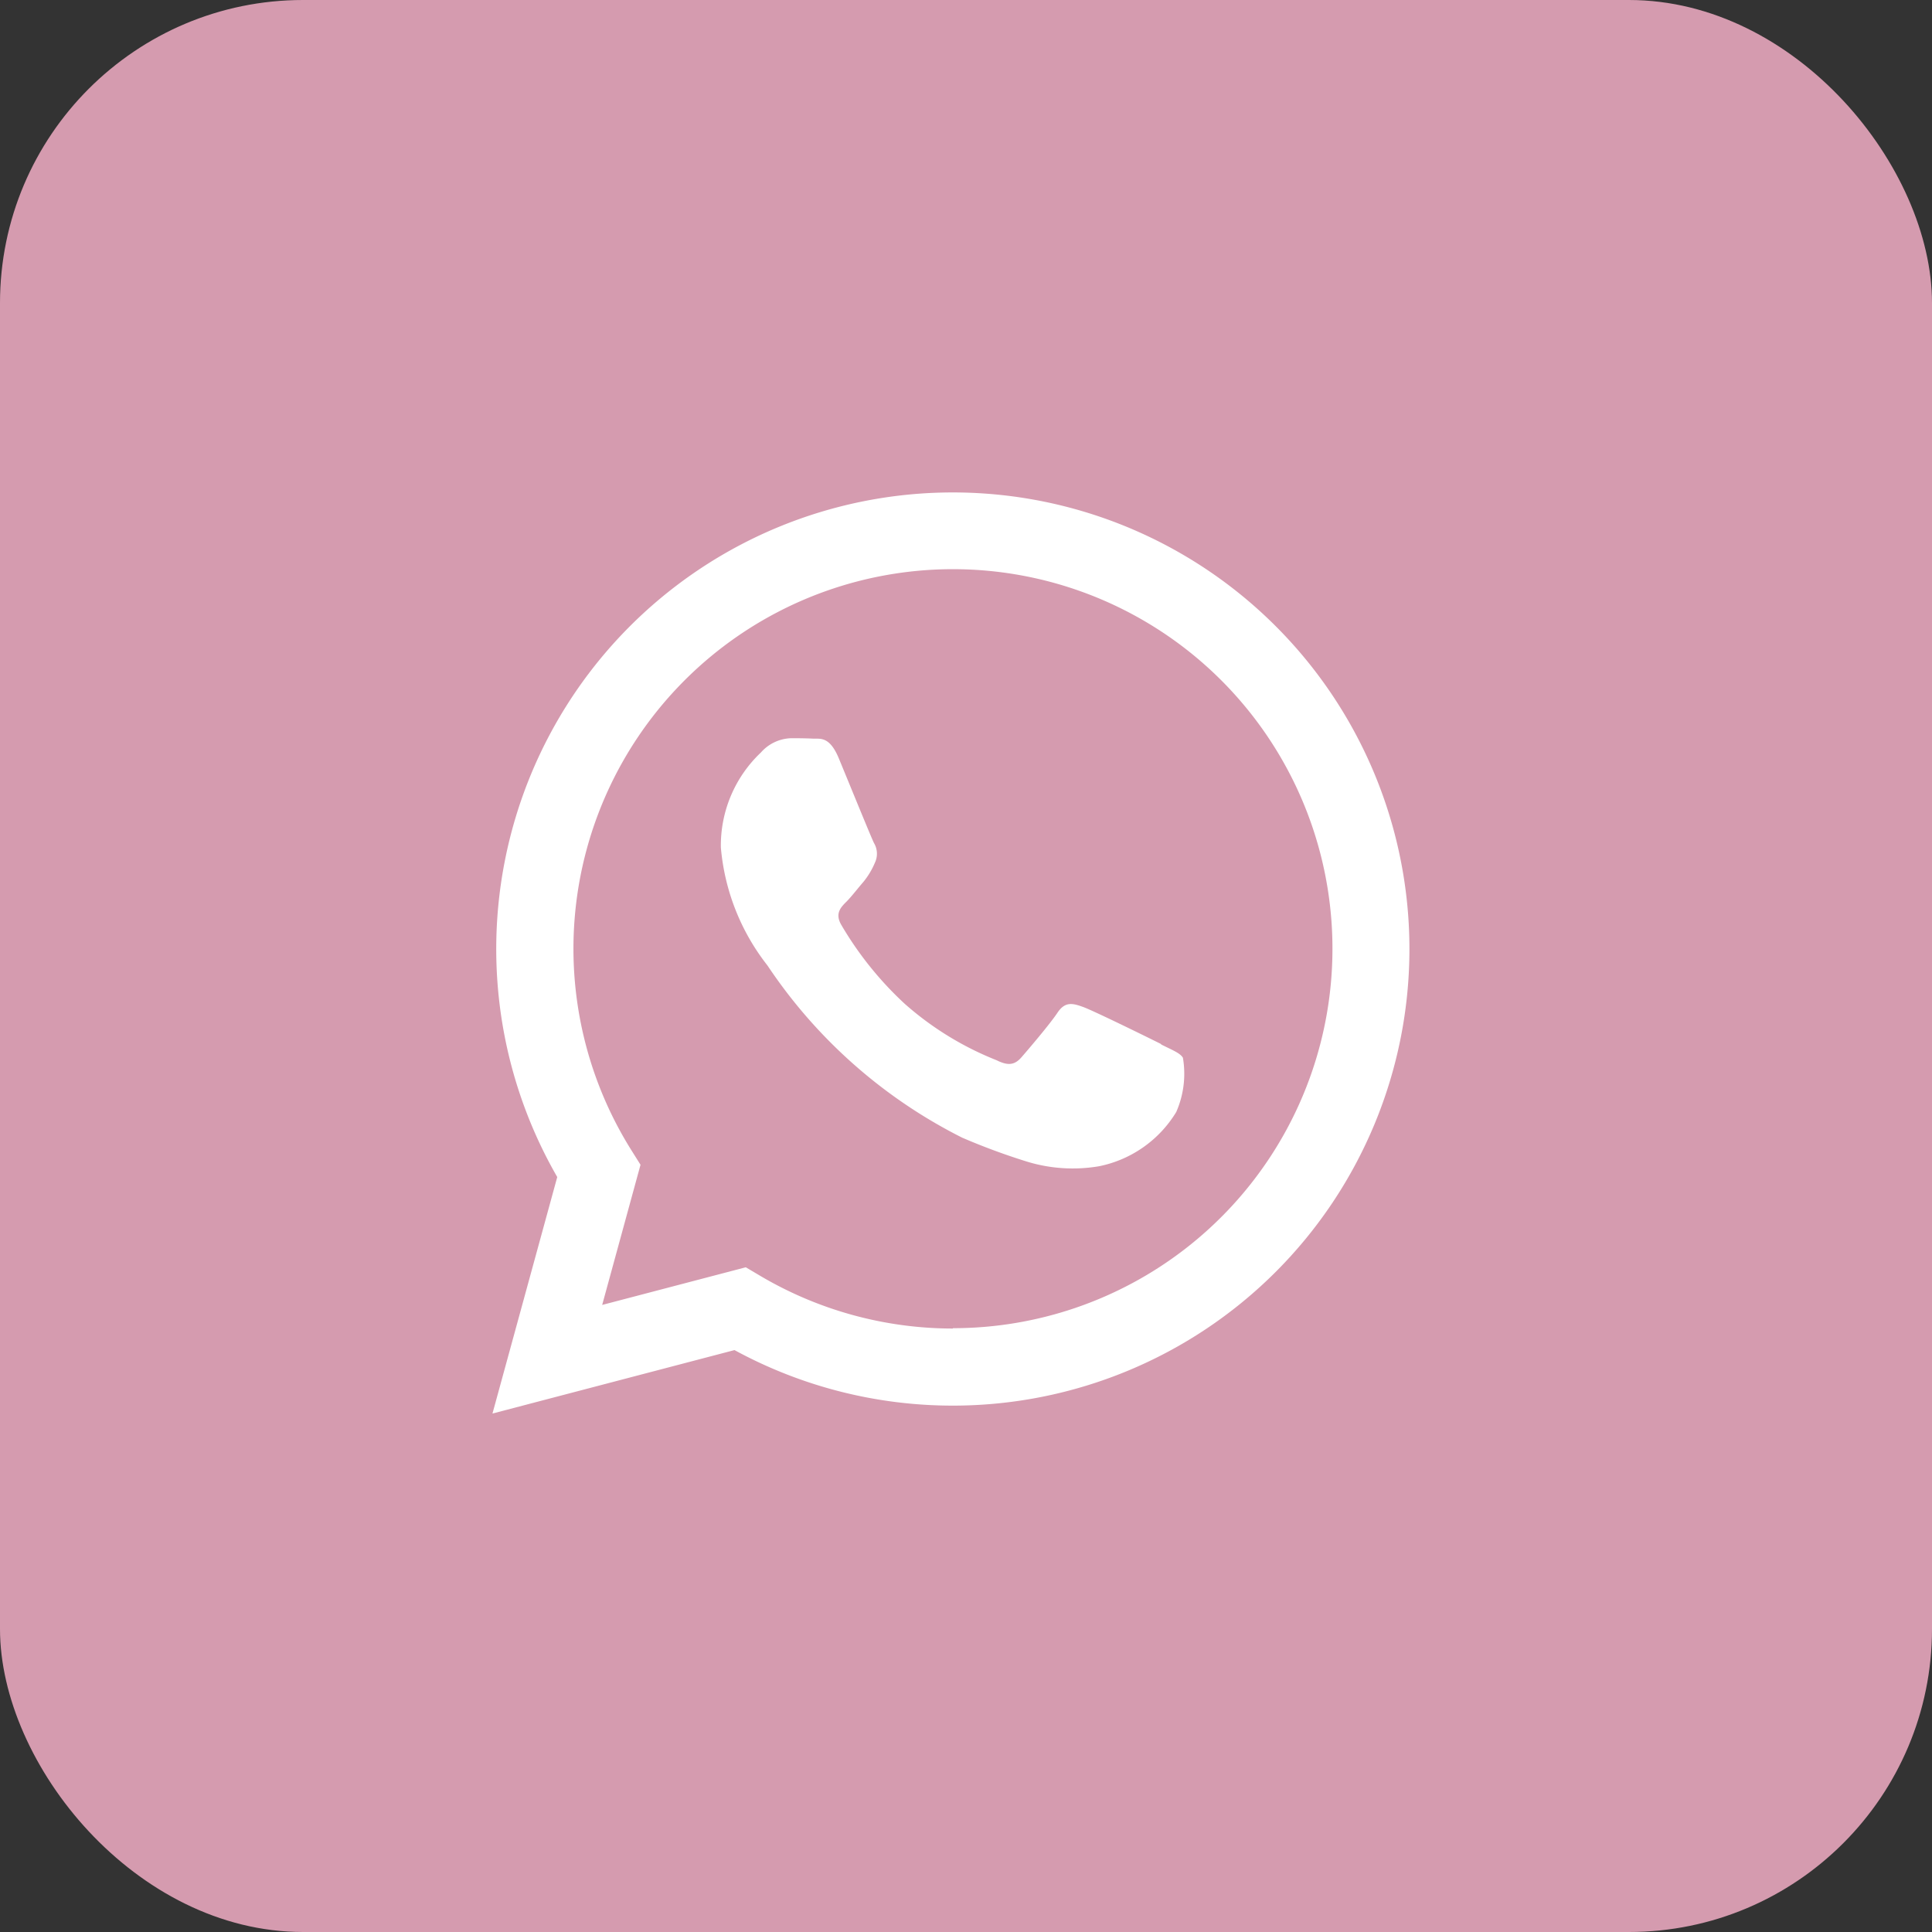
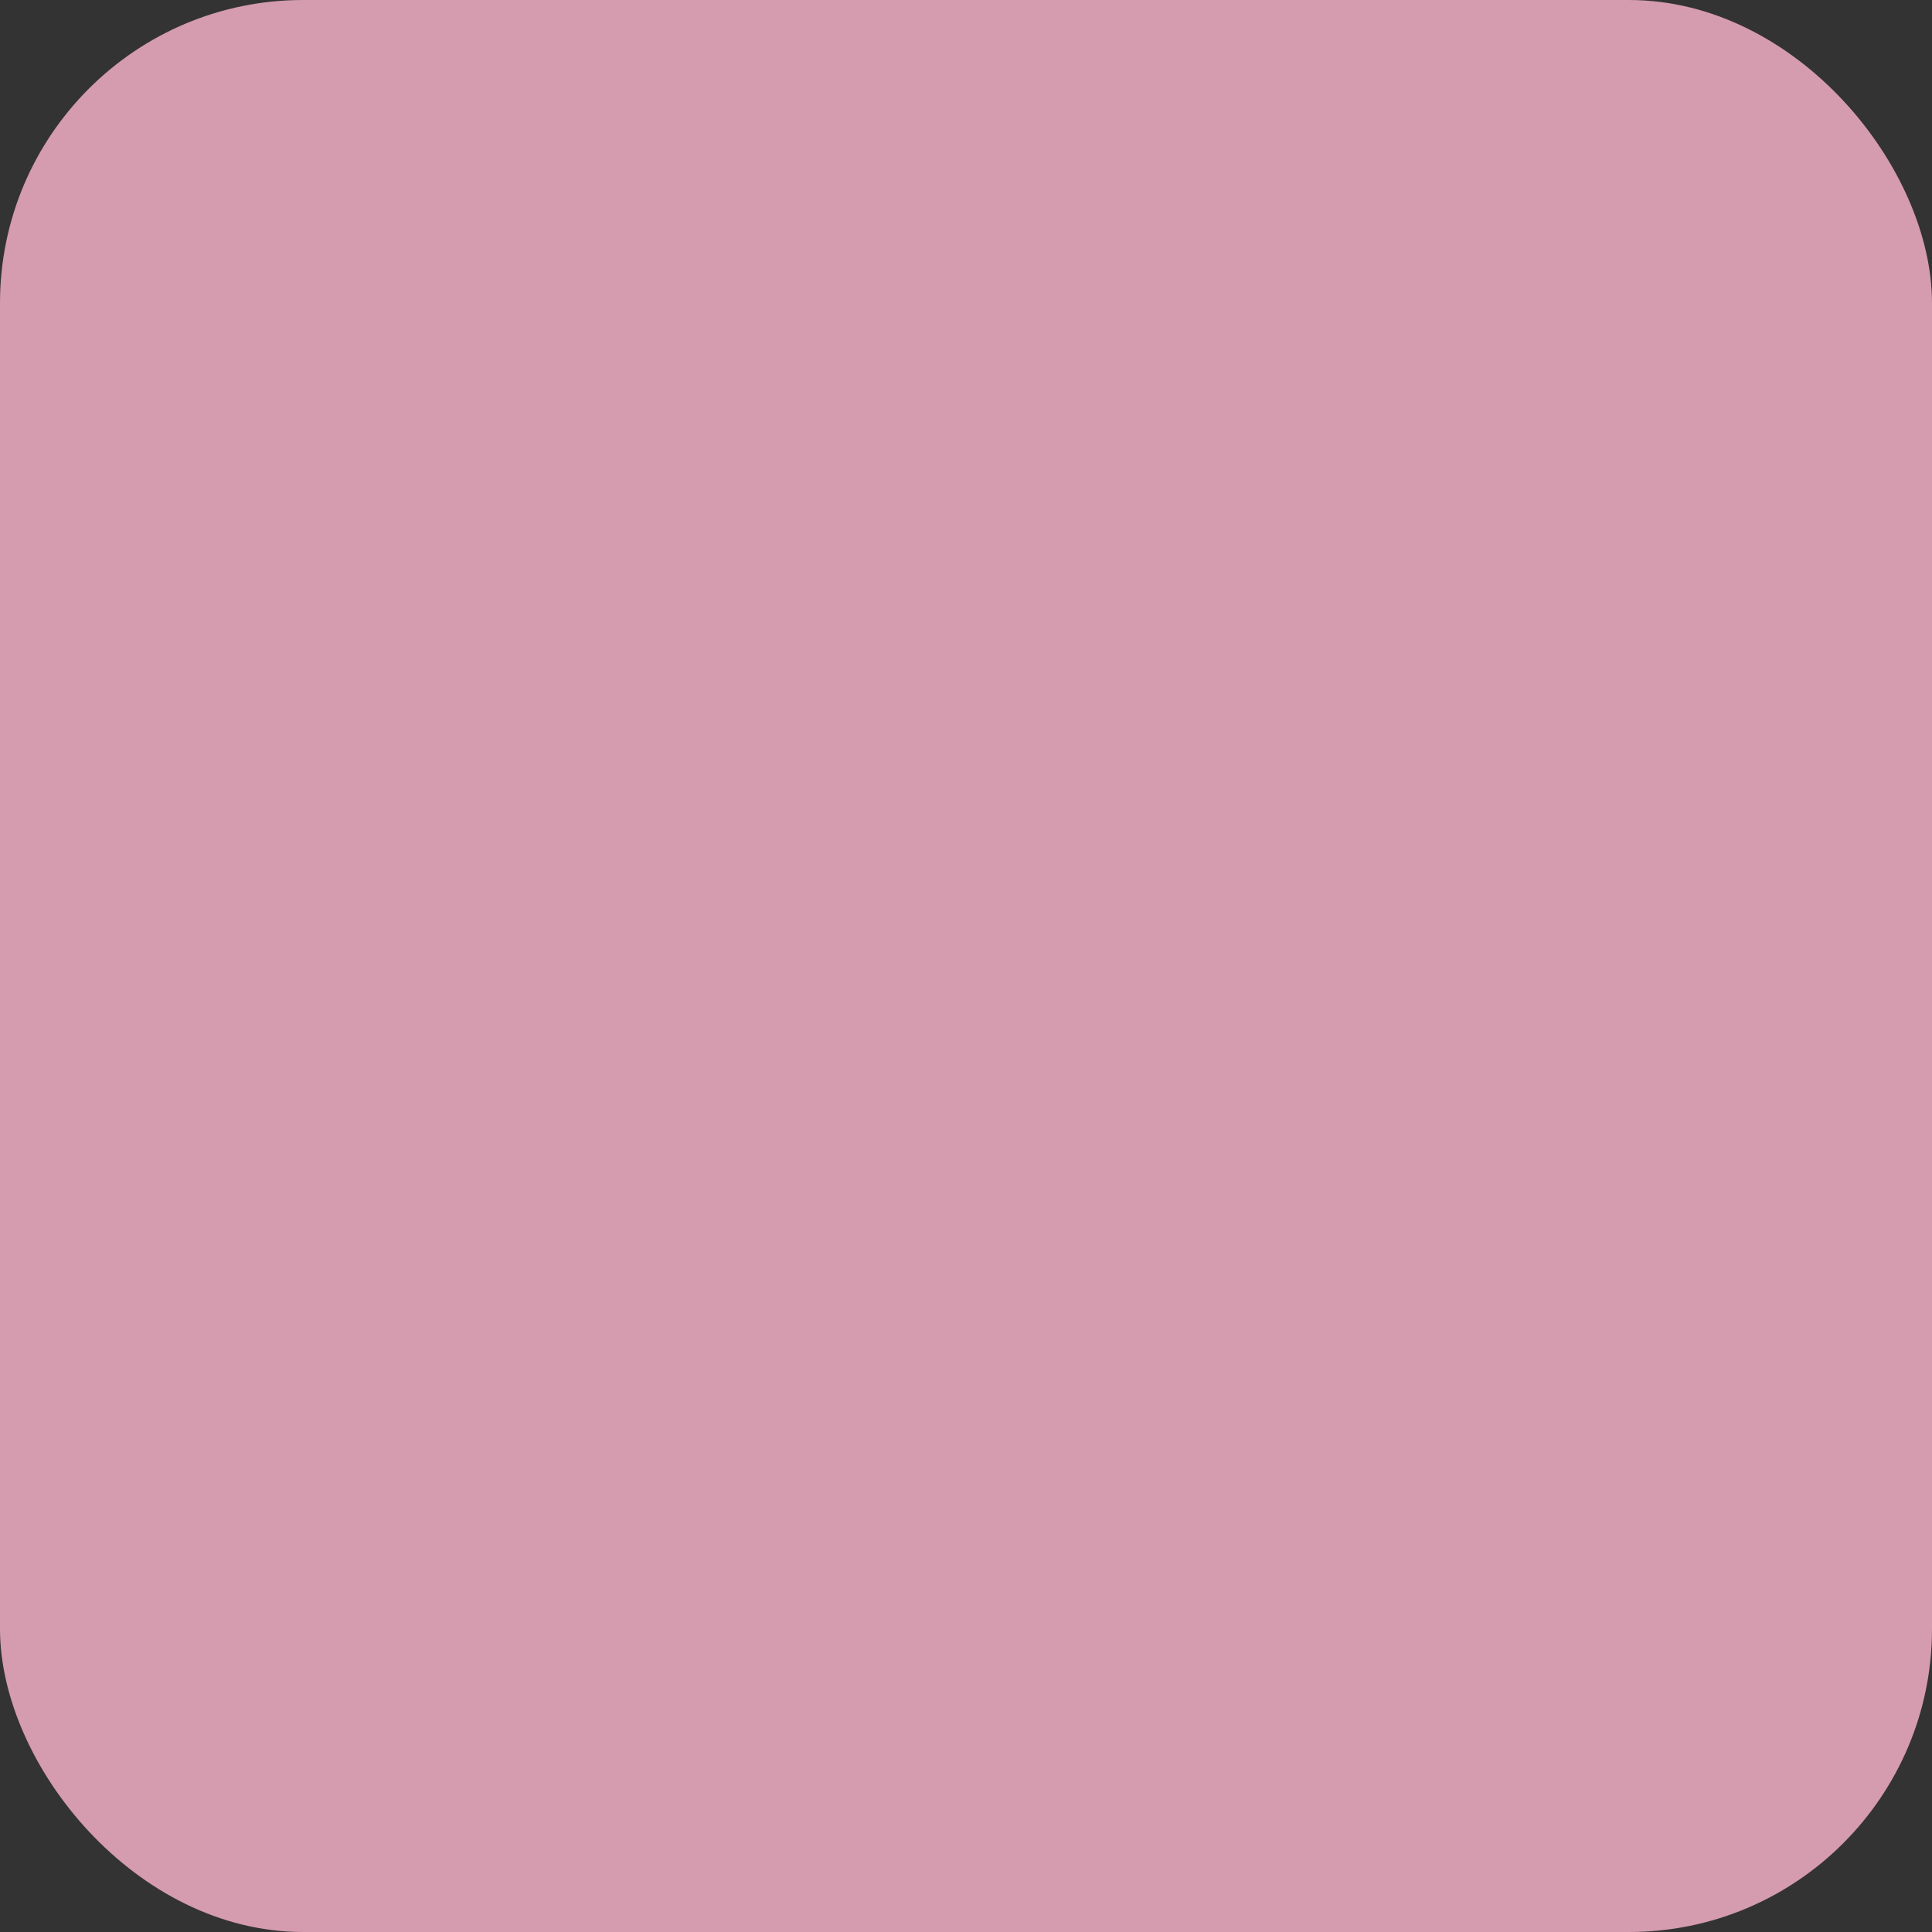
<svg xmlns="http://www.w3.org/2000/svg" width="51" height="51" viewBox="0 0 51 51">
  <rect x="0" y="0" width="51" height="51" fill="#333333" stroke="none" />
  <g id="button-whatsapp" transform="translate(-877 -6424)">
    <rect id="Retângulo_24" data-name="Retângulo 24" width="51" height="51" rx="8" transform="translate(877 6424)" fill="#d59baf" />
-     <path id="_359de351d95fad8e27d4552078092a3b" data-name="359de351d95fad8e27d4552078092a3b" d="M20.679,3.533A12.053,12.053,0,0,0,1.71,18.071L0,24.314l6.389-1.675a12.047,12.047,0,0,0,5.759,1.466h0A12.053,12.053,0,0,0,20.679,3.533M12.153,22.07h0a10,10,0,0,1-5.1-1.4l-.366-.217-3.791.994,1.012-3.7-.238-.379a10.018,10.018,0,1,1,8.486,4.693m5.495-7.5c-.3-.151-1.782-.879-2.058-.979s-.477-.151-.678.151-.778.979-.954,1.18-.351.226-.652.075A8.225,8.225,0,0,1,10.885,13.5,9.074,9.074,0,0,1,9.21,11.418c-.176-.3-.019-.464.132-.614.135-.135.3-.352.452-.527a2.053,2.053,0,0,0,.3-.5.554.554,0,0,0-.025-.527c-.075-.151-.678-1.632-.928-2.235-.244-.587-.493-.508-.678-.517s-.376-.011-.577-.011a1.107,1.107,0,0,0-.8.377A3.376,3.376,0,0,0,6.029,9.372a5.855,5.855,0,0,0,1.23,3.114A13.422,13.422,0,0,0,12.4,17.032a17.344,17.344,0,0,0,1.717.634,4.13,4.13,0,0,0,1.9.119,3.1,3.1,0,0,0,2.033-1.431,2.516,2.516,0,0,0,.176-1.432c-.075-.126-.276-.2-.577-.352" transform="translate(890 6437)" fill="#fff" fill-rule="evenodd" />
  </g>
</svg>